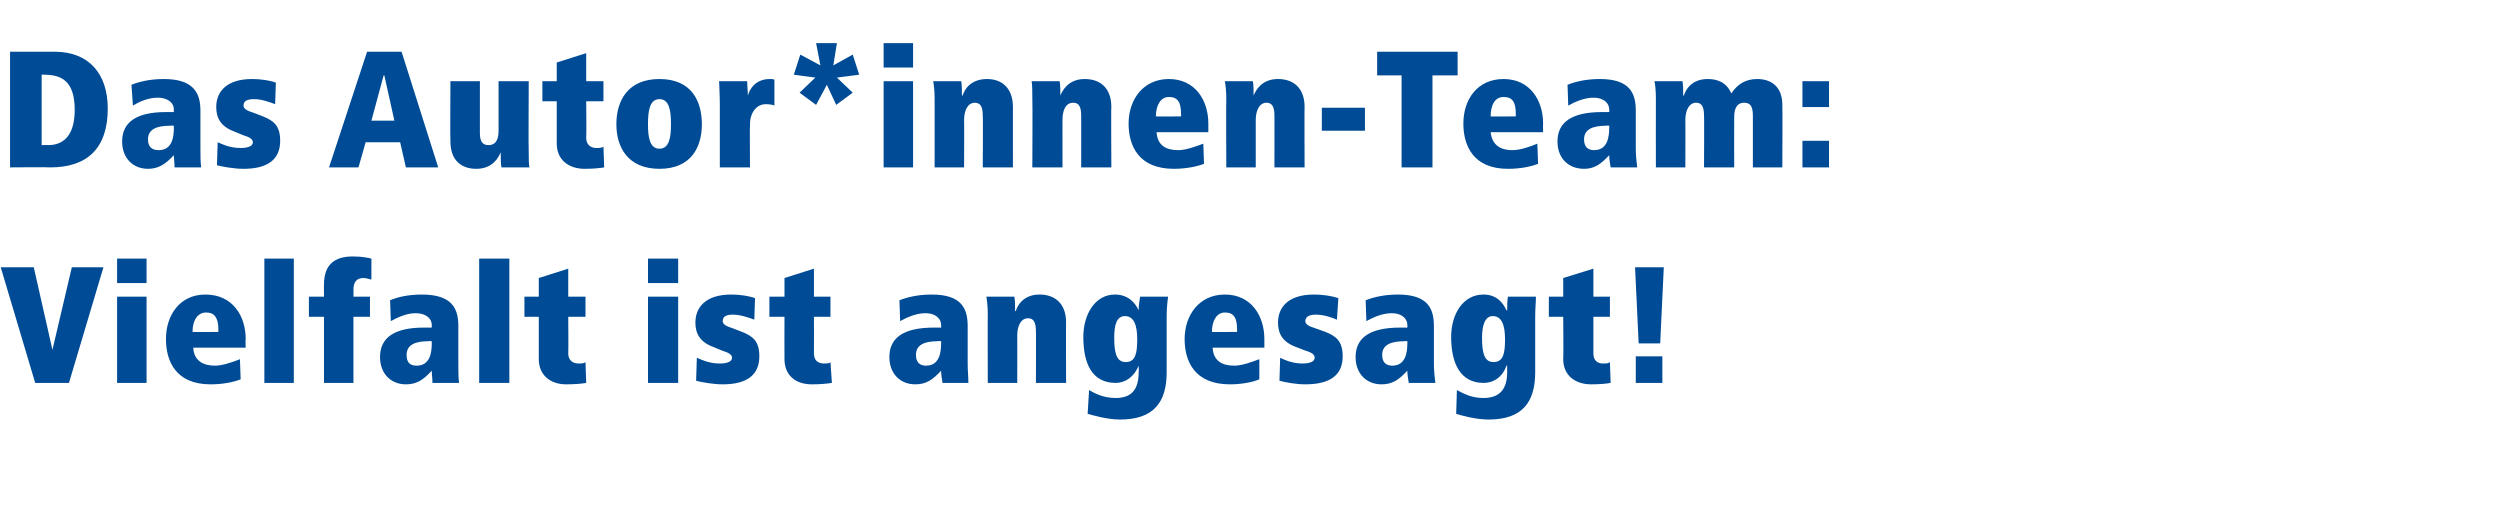
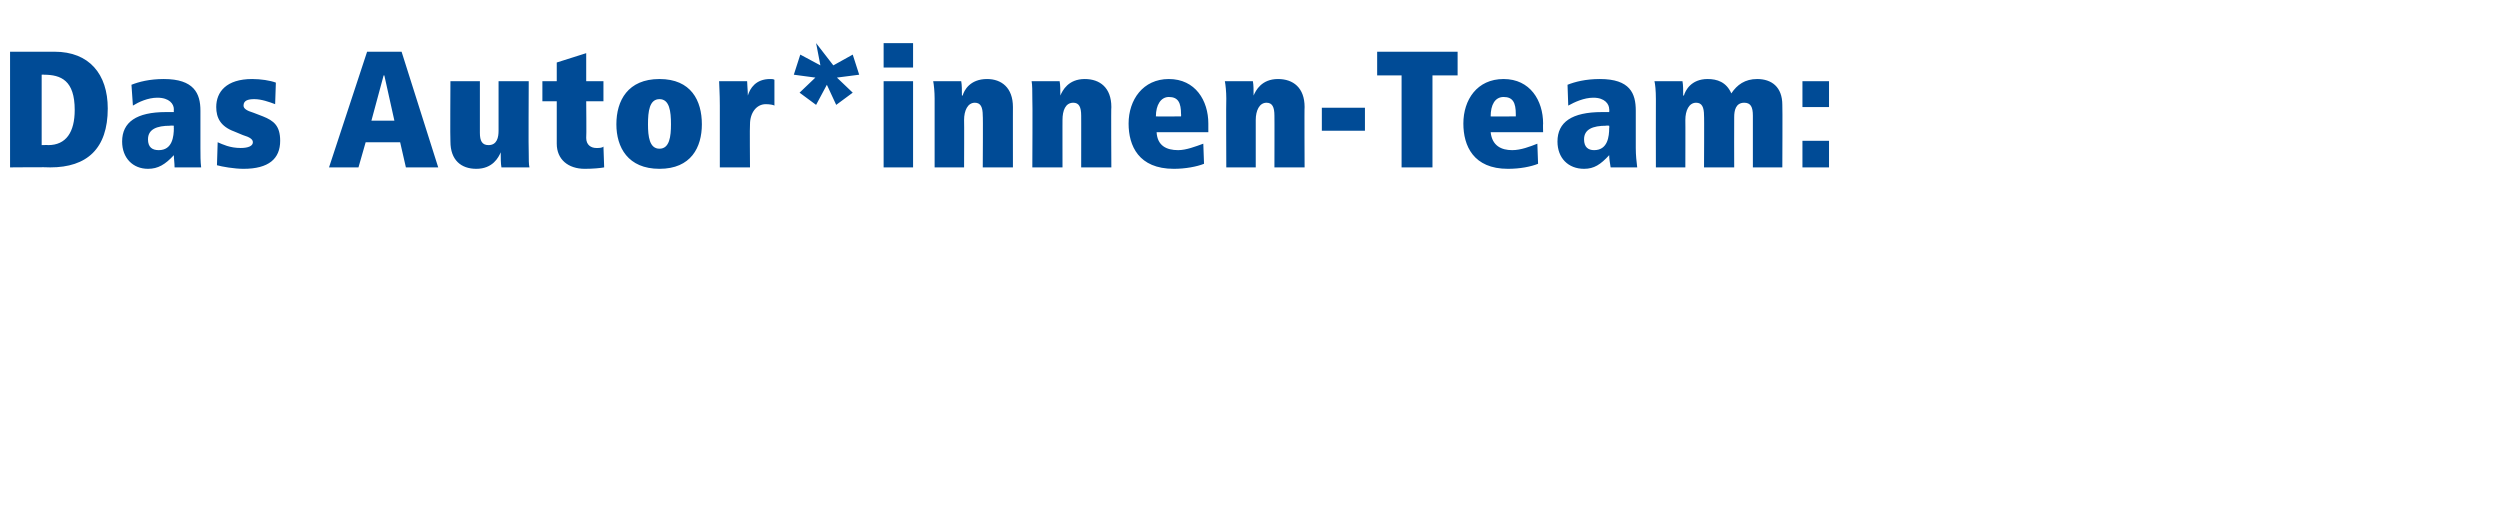
<svg xmlns="http://www.w3.org/2000/svg" version="1.1" width="348px" height="71.8px" viewBox="0 -6 348 71.8" style="top:-6px">
  <desc>Das Autor*innen Team: Vielfalt ist angesagt!</desc>
  <defs />
  <g id="Polygon19714">
-     <path d="M 0.1 31.2 L 4.7 31.2 L 7.3 42.7 L 7.3 42.7 L 10 31.2 L 14.4 31.2 L 9.6 47.3 L 4.9 47.3 L 0.1 31.2 Z M 16.3 35.3 L 20.4 35.3 L 20.4 47.3 L 16.3 47.3 L 16.3 35.3 Z M 16.3 30 L 20.4 30 L 20.4 33.4 L 16.3 33.4 L 16.3 30 Z M 26.9 42.4 C 27 44.3 28.4 44.9 29.9 44.9 C 31 44.9 32.4 44.4 33.4 44 C 33.4 44 33.5 46.8 33.5 46.8 C 32.5 47.2 31 47.5 29.3 47.5 C 24.5 47.5 23.1 44.3 23.1 41.2 C 23.1 37.9 25 35 28.6 35 C 32.4 35 34.2 38 34.2 41.2 C 34.15 41.22 34.2 42.4 34.2 42.4 C 34.2 42.4 26.93 42.4 26.9 42.4 Z M 30.4 40.2 C 30.4 40.2 30.38 39.89 30.4 39.9 C 30.4 38.3 29.9 37.5 28.7 37.5 C 27.5 37.5 26.8 38.6 26.8 40.2 C 26.84 40.24 30.4 40.2 30.4 40.2 Z M 36.8 30 L 40.9 30 L 40.9 47.3 L 36.8 47.3 L 36.8 30 Z M 45.1 38.1 L 43 38.1 L 43 35.3 L 45.1 35.3 C 45.1 35.3 45.08 33.56 45.1 33.6 C 45.1 30.8 46.6 29.7 49.1 29.7 C 50.5 29.7 51.3 29.9 51.7 30 C 51.7 30 51.7 32.9 51.7 32.9 C 51.4 32.9 51.1 32.7 50.6 32.7 C 49.7 32.7 49.2 33.2 49.2 34.3 C 49.22 34.28 49.2 35.3 49.2 35.3 L 51.5 35.3 L 51.5 38.1 L 49.2 38.1 L 49.2 47.3 L 45.1 47.3 L 45.1 38.1 Z M 63.8 44.6 C 63.8 45.6 63.8 46.5 63.9 47.3 C 63.9 47.3 60.2 47.3 60.2 47.3 C 60.2 46.7 60.1 46.1 60.1 45.6 C 58.9 46.9 58 47.5 56.5 47.5 C 54.4 47.5 52.9 46 52.9 43.7 C 52.9 41 54.9 39.6 59 39.6 C 59.04 39.61 60.1 39.6 60.1 39.6 C 60.1 39.6 60.1 39.25 60.1 39.2 C 60.1 38.5 59.5 37.6 57.8 37.6 C 56.6 37.6 55.3 38.2 54.4 38.7 C 54.4 38.7 54.3 35.8 54.3 35.8 C 55.2 35.4 56.7 35 58.7 35 C 63 35 63.8 37 63.8 39.4 C 63.8 39.4 63.8 44.6 63.8 44.6 Z M 60.1 41.5 C 60.1 41.5 59.62 41.45 59.6 41.5 C 57.8 41.5 56.6 42 56.6 43.4 C 56.6 44.5 57.1 44.9 58 44.9 C 59.9 44.9 60.1 43 60.1 41.8 C 60.1 41.84 60.1 41.5 60.1 41.5 Z M 66.7 30 L 70.9 30 L 70.9 47.3 L 66.7 47.3 L 66.7 30 Z M 73 35.3 L 75 35.3 L 75 32.7 L 79.1 31.4 L 79.1 35.3 L 81.5 35.3 L 81.5 38.1 L 79.1 38.1 C 79.1 38.1 79.14 43.18 79.1 43.2 C 79.1 44.2 79.8 44.6 80.5 44.6 C 80.9 44.6 81.3 44.6 81.5 44.4 C 81.5 44.4 81.6 47.3 81.6 47.3 C 81.1 47.4 80 47.5 78.8 47.5 C 76.6 47.5 75 46.2 75 44 C 75 44.01 75 38.1 75 38.1 L 73 38.1 L 73 35.3 Z M 90.2 35.3 L 94.4 35.3 L 94.4 47.3 L 90.2 47.3 L 90.2 35.3 Z M 90.2 30 L 94.4 30 L 94.4 33.4 L 90.2 33.4 L 90.2 30 Z M 97 43.8 C 97.7 44.1 98.7 44.6 100.2 44.6 C 101.3 44.6 101.9 44.3 101.9 43.8 C 101.9 43.4 101.5 43.1 100.5 42.8 C 100.5 42.8 99.3 42.3 99.3 42.3 C 97.4 41.6 96.8 40.4 96.8 38.9 C 96.8 36.8 98.2 35 101.8 35 C 103 35 104.3 35.2 105.1 35.5 C 105.1 35.5 105 38.5 105 38.5 C 104.2 38.2 103.1 37.8 102 37.8 C 101.2 37.8 100.6 38 100.6 38.7 C 100.6 39.1 101 39.4 102 39.7 C 102 39.7 103.3 40.2 103.3 40.2 C 104.8 40.8 105.7 41.5 105.7 43.6 C 105.7 46.1 104.1 47.5 100.6 47.5 C 99.3 47.5 97.6 47.2 96.9 47 C 96.9 47 97 43.8 97 43.8 Z M 107.1 35.3 L 109.2 35.3 L 109.2 32.7 L 113.3 31.4 L 113.3 35.3 L 115.6 35.3 L 115.6 38.1 L 113.3 38.1 C 113.3 38.1 113.32 43.18 113.3 43.2 C 113.3 44.2 113.9 44.6 114.7 44.6 C 115.1 44.6 115.5 44.6 115.6 44.4 C 115.6 44.4 115.8 47.3 115.8 47.3 C 115.2 47.4 114.2 47.5 113 47.5 C 110.7 47.5 109.2 46.2 109.2 44 C 109.18 44.01 109.2 38.1 109.2 38.1 L 107.1 38.1 L 107.1 35.3 Z M 134.7 44.6 C 134.7 45.6 134.8 46.5 134.8 47.3 C 134.8 47.3 131.2 47.3 131.2 47.3 C 131.1 46.7 131 46.1 131 45.6 C 129.8 46.9 128.9 47.5 127.4 47.5 C 125.3 47.5 123.8 46 123.8 43.7 C 123.8 41 125.8 39.6 130 39.6 C 129.97 39.61 131 39.6 131 39.6 C 131 39.6 131.03 39.25 131 39.2 C 131 38.5 130.4 37.6 128.8 37.6 C 127.5 37.6 126.2 38.2 125.3 38.7 C 125.3 38.7 125.2 35.8 125.2 35.8 C 126.2 35.4 127.7 35 129.7 35 C 133.9 35 134.7 37 134.7 39.4 C 134.7 39.4 134.7 44.6 134.7 44.6 Z M 131 41.5 C 131 41.5 130.55 41.45 130.5 41.5 C 128.7 41.5 127.5 42 127.5 43.4 C 127.5 44.5 128.1 44.9 128.9 44.9 C 130.8 44.9 131 43 131 41.8 C 131.03 41.84 131 41.5 131 41.5 Z M 137.5 37.7 C 137.5 36.8 137.4 35.8 137.3 35.3 C 137.3 35.3 141.2 35.3 141.2 35.3 C 141.3 35.8 141.3 36.6 141.3 37.3 C 141.3 37.3 141.4 37.3 141.4 37.3 C 141.6 36.6 142.4 35 144.7 35 C 146.8 35 148.4 36.2 148.4 38.9 C 148.37 38.85 148.4 47.3 148.4 47.3 L 144.2 47.3 C 144.2 47.3 144.23 40.05 144.2 40.1 C 144.2 38.9 143.9 38.3 143.1 38.3 C 142.1 38.3 141.6 39.4 141.6 40.7 C 141.61 40.67 141.6 47.3 141.6 47.3 L 137.5 47.3 C 137.5 47.3 137.47 37.7 137.5 37.7 Z M 151.6 48.3 C 152.3 48.7 153.5 49.4 155.3 49.4 C 157.7 49.4 158.5 48 158.5 45.8 C 158.54 45.78 158.5 44.9 158.5 44.9 C 158.5 44.9 158.49 44.88 158.5 44.9 C 157.9 46.4 156.7 47.3 155.3 47.3 C 152 47.3 150.8 44.6 150.8 40.9 C 150.8 37.8 152.4 35 155.2 35 C 157 35 158 36.1 158.5 37.2 C 158.5 37.2 158.5 37.2 158.5 37.2 C 158.5 36.6 158.6 35.9 158.7 35.3 C 158.7 35.3 162.6 35.3 162.6 35.3 C 162.5 36 162.4 36.9 162.4 38.1 C 162.4 38.1 162.4 45.8 162.4 45.8 C 162.4 50 160.6 52.4 155.9 52.4 C 154.1 52.4 152.1 51.8 151.4 51.6 C 151.4 51.6 151.6 48.3 151.6 48.3 Z M 156.6 38 C 155.4 38 155.1 39.3 155.1 41 C 155.1 43.1 155.4 44.4 156.7 44.4 C 158.1 44.4 158.3 43.1 158.3 41.2 C 158.3 39.2 157.8 38 156.6 38 Z M 168.8 42.4 C 168.9 44.3 170.2 44.9 171.8 44.9 C 172.9 44.9 174.2 44.4 175.3 44 C 175.3 44 175.3 46.8 175.3 46.8 C 174.4 47.2 172.8 47.5 171.2 47.5 C 166.3 47.5 164.9 44.3 164.9 41.2 C 164.9 37.9 166.9 35 170.5 35 C 174.2 35 176 38 176 41.2 C 175.99 41.22 176 42.4 176 42.4 C 176 42.4 168.77 42.4 168.8 42.4 Z M 172.2 40.2 C 172.2 40.2 172.22 39.89 172.2 39.9 C 172.2 38.3 171.8 37.5 170.5 37.5 C 169.4 37.5 168.7 38.6 168.7 40.2 C 168.68 40.24 172.2 40.2 172.2 40.2 Z M 178.2 43.8 C 178.8 44.1 179.9 44.6 181.3 44.6 C 182.4 44.6 183 44.3 183 43.8 C 183 43.4 182.7 43.1 181.7 42.8 C 181.7 42.8 180.4 42.3 180.4 42.3 C 178.5 41.6 177.9 40.4 177.9 38.9 C 177.9 36.8 179.3 35 182.9 35 C 184.2 35 185.4 35.2 186.3 35.5 C 186.3 35.5 186.1 38.5 186.1 38.5 C 185.4 38.2 184.3 37.8 183.2 37.8 C 182.4 37.8 181.7 38 181.7 38.7 C 181.7 39.1 182.1 39.4 183.1 39.7 C 183.1 39.7 184.5 40.2 184.5 40.2 C 186 40.8 186.9 41.5 186.9 43.6 C 186.9 46.1 185.3 47.5 181.7 47.5 C 180.4 47.5 178.8 47.2 178.1 47 C 178.1 47 178.2 43.8 178.2 43.8 Z M 199.6 44.6 C 199.6 45.6 199.7 46.5 199.8 47.3 C 199.8 47.3 196.1 47.3 196.1 47.3 C 196 46.7 195.9 46.1 195.9 45.6 C 194.7 46.9 193.8 47.5 192.3 47.5 C 190.2 47.5 188.7 46 188.7 43.7 C 188.7 41 190.7 39.6 194.9 39.6 C 194.88 39.61 195.9 39.6 195.9 39.6 C 195.9 39.6 195.93 39.25 195.9 39.2 C 195.9 38.5 195.3 37.6 193.7 37.6 C 192.4 37.6 191.1 38.2 190.2 38.7 C 190.2 38.7 190.1 35.8 190.1 35.8 C 191.1 35.4 192.6 35 194.6 35 C 198.8 35 199.6 37 199.6 39.4 C 199.6 39.4 199.6 44.6 199.6 44.6 Z M 195.9 41.5 C 195.9 41.5 195.45 41.45 195.5 41.5 C 193.6 41.5 192.4 42 192.4 43.4 C 192.4 44.5 193 44.9 193.8 44.9 C 195.7 44.9 195.9 43 195.9 41.8 C 195.93 41.84 195.9 41.5 195.9 41.5 Z M 202.8 48.3 C 203.6 48.7 204.7 49.4 206.5 49.4 C 208.9 49.4 209.8 48 209.8 45.8 C 209.78 45.78 209.8 44.9 209.8 44.9 C 209.8 44.9 209.73 44.88 209.7 44.9 C 209.2 46.4 208 47.3 206.5 47.3 C 203.3 47.3 202 44.6 202 40.9 C 202 37.8 203.6 35 206.5 35 C 208.3 35 209.2 36.1 209.7 37.2 C 209.7 37.2 209.8 37.2 209.8 37.2 C 209.8 36.6 209.8 35.9 209.9 35.3 C 209.9 35.3 213.8 35.3 213.8 35.3 C 213.8 36 213.7 36.9 213.7 38.1 C 213.7 38.1 213.7 45.8 213.7 45.8 C 213.7 50 211.9 52.4 207.2 52.4 C 205.4 52.4 203.3 51.8 202.7 51.6 C 202.7 51.6 202.8 48.3 202.8 48.3 Z M 207.8 38 C 206.7 38 206.3 39.3 206.3 41 C 206.3 43.1 206.6 44.4 207.9 44.4 C 209.3 44.4 209.5 43.1 209.5 41.2 C 209.5 39.2 209 38 207.8 38 Z M 215.6 35.3 L 217.6 35.3 L 217.6 32.7 L 221.8 31.4 L 221.8 35.3 L 224.1 35.3 L 224.1 38.1 L 221.8 38.1 C 221.8 38.1 221.79 43.18 221.8 43.2 C 221.8 44.2 222.4 44.6 223.1 44.6 C 223.6 44.6 223.9 44.6 224.1 44.4 C 224.1 44.4 224.2 47.3 224.2 47.3 C 223.7 47.4 222.7 47.5 221.5 47.5 C 219.2 47.5 217.6 46.2 217.6 44 C 217.65 44.01 217.6 38.1 217.6 38.1 L 215.6 38.1 L 215.6 35.3 Z M 231.6 31.2 L 231.1 41.8 L 228.1 41.8 L 227.6 31.2 L 231.6 31.2 Z M 227.7 43.6 L 231.4 43.6 L 231.4 47.3 L 227.7 47.3 L 227.7 43.6 Z " stroke="none" fill="#004b96" />
-   </g>
+     </g>
  <g id="Polygon19713">
-     <path d="M 1.4 1.2 C 1.4 1.2 7.64 1.2 7.6 1.2 C 12.4 1.2 15 4.3 15 9.1 C 15 14.7 12.1 17.3 7 17.3 C 6.97 17.25 1.4 17.3 1.4 17.3 L 1.4 1.2 Z M 5.8 14.2 C 5.8 14.2 6.72 14.17 6.7 14.2 C 9.2 14.2 10.4 12.4 10.4 9.3 C 10.4 5.2 8.5 4.4 6.1 4.4 C 6.12 4.37 5.8 4.4 5.8 4.4 L 5.8 14.2 Z M 27.9 14.6 C 27.9 15.6 27.9 16.5 28 17.3 C 28 17.3 24.3 17.3 24.3 17.3 C 24.3 16.7 24.2 16.1 24.2 15.6 C 23 16.9 22 17.5 20.6 17.5 C 18.5 17.5 17 16 17 13.7 C 17 11 19 9.6 23.1 9.6 C 23.11 9.61 24.2 9.6 24.2 9.6 C 24.2 9.6 24.17 9.25 24.2 9.2 C 24.2 8.5 23.6 7.6 21.9 7.6 C 20.6 7.6 19.3 8.2 18.5 8.7 C 18.5 8.7 18.3 5.8 18.3 5.8 C 19.3 5.4 20.8 5 22.8 5 C 27 5 27.9 7 27.9 9.4 C 27.9 9.4 27.9 14.6 27.9 14.6 Z M 24.2 11.5 C 24.2 11.5 23.69 11.45 23.7 11.5 C 21.8 11.5 20.6 12 20.6 13.4 C 20.6 14.5 21.2 14.9 22.1 14.9 C 24 14.9 24.2 13 24.2 11.8 C 24.17 11.84 24.2 11.5 24.2 11.5 Z M 30.3 13.8 C 31 14.1 32 14.6 33.5 14.6 C 34.6 14.6 35.2 14.3 35.2 13.8 C 35.2 13.4 34.8 13.1 33.8 12.8 C 33.8 12.8 32.6 12.3 32.6 12.3 C 30.7 11.6 30.1 10.4 30.1 8.9 C 30.1 6.8 31.5 5 35.1 5 C 36.3 5 37.6 5.2 38.4 5.5 C 38.4 5.5 38.3 8.5 38.3 8.5 C 37.5 8.2 36.4 7.8 35.4 7.8 C 34.5 7.8 33.9 8 33.9 8.7 C 33.9 9.1 34.3 9.4 35.3 9.7 C 35.3 9.7 36.6 10.2 36.6 10.2 C 38.1 10.8 39 11.5 39 13.6 C 39 16.1 37.4 17.5 33.9 17.5 C 32.6 17.5 30.9 17.2 30.2 17 C 30.2 17 30.3 13.8 30.3 13.8 Z M 55.7 13.8 L 50.9 13.8 L 49.9 17.3 L 45.8 17.3 L 51.1 1.2 L 55.9 1.2 L 61 17.3 L 56.5 17.3 L 55.7 13.8 Z M 53.5 4.5 L 53.4 4.5 L 51.7 10.8 L 54.9 10.8 L 53.5 4.5 Z M 73.6 15.3 C 73.6 16.2 73.6 16.9 73.7 17.3 C 73.7 17.3 69.8 17.3 69.8 17.3 C 69.7 16.8 69.7 15.9 69.7 15.2 C 69.7 15.2 69.7 15.2 69.7 15.2 C 69.4 15.9 68.6 17.5 66.3 17.5 C 64.2 17.5 62.7 16.3 62.7 13.7 C 62.65 13.66 62.7 5.3 62.7 5.3 L 66.8 5.3 C 66.8 5.3 66.79 12.47 66.8 12.5 C 66.8 13.6 67.1 14.2 68 14.2 C 69.2 14.2 69.4 13.1 69.4 12.2 C 69.41 12.19 69.4 5.3 69.4 5.3 L 73.6 5.3 C 73.6 5.3 73.55 15.27 73.6 15.3 Z M 75.5 5.3 L 77.5 5.3 L 77.5 2.7 L 81.6 1.4 L 81.6 5.3 L 84 5.3 L 84 8.1 L 81.6 8.1 C 81.6 8.1 81.65 13.18 81.6 13.2 C 81.6 14.2 82.3 14.6 83 14.6 C 83.4 14.6 83.8 14.6 84 14.4 C 84 14.4 84.1 17.3 84.1 17.3 C 83.6 17.4 82.5 17.5 81.4 17.5 C 79.1 17.5 77.5 16.2 77.5 14 C 77.51 14.01 77.5 8.1 77.5 8.1 L 75.5 8.1 L 75.5 5.3 Z M 91.8 14.7 C 93.2 14.7 93.4 13 93.4 11.3 C 93.4 9.5 93.2 7.8 91.8 7.8 C 90.4 7.8 90.2 9.5 90.2 11.3 C 90.2 13 90.4 14.7 91.8 14.7 Z M 91.8 5 C 96.2 5 97.7 8 97.7 11.3 C 97.7 14.5 96.2 17.5 91.8 17.5 C 87.4 17.5 85.8 14.5 85.8 11.3 C 85.8 8 87.4 5 91.8 5 Z M 100.2 8.7 C 100.2 7 100.1 5.8 100.1 5.3 C 100.1 5.3 104 5.3 104 5.3 C 104 5.8 104.1 6.6 104.1 7.3 C 104.1 7.3 104.1 7.3 104.1 7.3 C 104.4 6.3 105.2 5 107.2 5 C 107.5 5 107.6 5 107.8 5.1 C 107.8 5.1 107.8 8.7 107.8 8.7 C 107.7 8.6 107.1 8.5 106.6 8.5 C 105.3 8.5 104.4 9.7 104.4 11.3 C 104.35 11.29 104.4 17.3 104.4 17.3 L 100.2 17.3 C 100.2 17.3 100.21 8.74 100.2 8.7 Z M 111.4 1.6 L 114.2 3.1 L 113.6 0 L 116.5 0 L 116 3.1 L 118.7 1.6 L 119.6 4.4 L 116.5 4.8 L 118.7 6.9 L 116.4 8.6 L 115.1 5.8 L 113.6 8.6 L 111.3 6.9 L 113.5 4.8 L 110.5 4.4 L 111.4 1.6 Z M 123 5.3 L 127.1 5.3 L 127.1 17.3 L 123 17.3 L 123 5.3 Z M 123 0 L 127.1 0 L 127.1 3.4 L 123 3.4 L 123 0 Z M 130.1 7.7 C 130.1 6.8 130 5.8 129.9 5.3 C 129.9 5.3 133.8 5.3 133.8 5.3 C 133.9 5.8 133.9 6.6 133.9 7.3 C 133.9 7.3 134 7.3 134 7.3 C 134.2 6.6 135 5 137.4 5 C 139.4 5 141 6.2 141 8.9 C 140.99 8.85 141 17.3 141 17.3 L 136.8 17.3 C 136.8 17.3 136.85 10.05 136.8 10.1 C 136.8 8.9 136.5 8.3 135.7 8.3 C 134.7 8.3 134.2 9.4 134.2 10.7 C 134.23 10.67 134.2 17.3 134.2 17.3 L 130.1 17.3 C 130.1 17.3 130.09 7.7 130.1 7.7 Z M 143.7 7.7 C 143.7 6.8 143.7 5.8 143.6 5.3 C 143.6 5.3 147.5 5.3 147.5 5.3 C 147.6 5.8 147.6 6.6 147.6 7.3 C 147.6 7.3 147.6 7.3 147.6 7.3 C 147.9 6.6 148.7 5 151 5 C 153.1 5 154.7 6.2 154.7 8.9 C 154.65 8.85 154.7 17.3 154.7 17.3 L 150.5 17.3 C 150.5 17.3 150.51 10.05 150.5 10.1 C 150.5 8.9 150.2 8.3 149.4 8.3 C 148.3 8.3 147.9 9.4 147.9 10.7 C 147.89 10.67 147.9 17.3 147.9 17.3 L 143.7 17.3 C 143.7 17.3 143.75 7.7 143.7 7.7 Z M 161 12.4 C 161.1 14.3 162.4 14.9 164 14.9 C 165.1 14.9 166.4 14.4 167.5 14 C 167.5 14 167.6 16.8 167.6 16.8 C 166.6 17.2 165 17.5 163.4 17.5 C 158.5 17.5 157.1 14.3 157.1 11.2 C 157.1 7.9 159.1 5 162.7 5 C 166.4 5 168.2 8 168.2 11.2 C 168.2 11.22 168.2 12.4 168.2 12.4 C 168.2 12.4 160.98 12.4 161 12.4 Z M 164.4 10.2 C 164.4 10.2 164.43 9.89 164.4 9.9 C 164.4 8.3 164 7.5 162.7 7.5 C 161.6 7.5 160.9 8.6 160.9 10.2 C 160.88 10.24 164.4 10.2 164.4 10.2 Z M 170.7 7.7 C 170.7 6.8 170.6 5.8 170.5 5.3 C 170.5 5.3 174.4 5.3 174.4 5.3 C 174.5 5.8 174.5 6.6 174.5 7.3 C 174.5 7.3 174.5 7.3 174.5 7.3 C 174.8 6.6 175.6 5 177.9 5 C 180 5 181.6 6.2 181.6 8.9 C 181.56 8.85 181.6 17.3 181.6 17.3 L 177.4 17.3 C 177.4 17.3 177.42 10.05 177.4 10.1 C 177.4 8.9 177.1 8.3 176.3 8.3 C 175.3 8.3 174.8 9.4 174.8 10.7 C 174.8 10.67 174.8 17.3 174.8 17.3 L 170.7 17.3 C 170.7 17.3 170.66 7.7 170.7 7.7 Z M 184 9 L 190 9 L 190 12.2 L 184 12.2 L 184 9 Z M 195.1 4.5 L 191.7 4.5 L 191.7 1.2 L 202.9 1.2 L 202.9 4.5 L 199.4 4.5 L 199.4 17.3 L 195.1 17.3 L 195.1 4.5 Z M 207.5 12.4 C 207.7 14.3 209 14.9 210.5 14.9 C 211.7 14.9 213 14.4 214 14 C 214 14 214.1 16.8 214.1 16.8 C 213.1 17.2 211.6 17.5 209.9 17.5 C 205.1 17.5 203.7 14.3 203.7 11.2 C 203.7 7.9 205.6 5 209.3 5 C 213 5 214.8 8 214.8 11.2 C 214.77 11.22 214.8 12.4 214.8 12.4 C 214.8 12.4 207.55 12.4 207.5 12.4 Z M 211 10.2 C 211 10.2 211 9.89 211 9.9 C 211 8.3 210.6 7.5 209.3 7.5 C 208.1 7.5 207.5 8.6 207.5 10.2 C 207.46 10.24 211 10.2 211 10.2 Z M 227.7 14.6 C 227.7 15.6 227.8 16.5 227.9 17.3 C 227.9 17.3 224.2 17.3 224.2 17.3 C 224.1 16.7 224 16.1 224 15.6 C 222.8 16.9 221.9 17.5 220.5 17.5 C 218.3 17.5 216.8 16 216.8 13.7 C 216.8 11 218.8 9.6 223 9.6 C 222.98 9.61 224 9.6 224 9.6 C 224 9.6 224.04 9.25 224 9.2 C 224 8.5 223.4 7.6 221.8 7.6 C 220.5 7.6 219.2 8.2 218.3 8.7 C 218.3 8.7 218.2 5.8 218.2 5.8 C 219.2 5.4 220.7 5 222.7 5 C 226.9 5 227.7 7 227.7 9.4 C 227.7 9.4 227.7 14.6 227.7 14.6 Z M 224 11.5 C 224 11.5 223.56 11.45 223.6 11.5 C 221.7 11.5 220.5 12 220.5 13.4 C 220.5 14.5 221.1 14.9 221.9 14.9 C 223.8 14.9 224 13 224 11.8 C 224.04 11.84 224 11.5 224 11.5 Z M 230.5 7.8 C 230.5 6.6 230.4 5.7 230.3 5.3 C 230.3 5.3 234.2 5.3 234.2 5.3 C 234.3 5.8 234.3 6.6 234.3 7.3 C 234.3 7.3 234.4 7.3 234.4 7.3 C 234.6 6.6 235.4 5 237.7 5 C 239 5 240.3 5.4 241 7 C 241.8 5.8 242.9 5 244.6 5 C 246.6 5 248.1 6.1 248.1 8.6 C 248.14 8.65 248.1 17.3 248.1 17.3 L 244 17.3 C 244 17.3 244 10.05 244 10.1 C 244 8.9 243.7 8.3 242.8 8.3 C 241.6 8.3 241.4 9.4 241.4 10.3 C 241.38 10.33 241.4 17.3 241.4 17.3 L 237.2 17.3 C 237.2 17.3 237.24 10.05 237.2 10.1 C 237.2 8.9 236.9 8.3 236.1 8.3 C 235.1 8.3 234.6 9.4 234.6 10.7 C 234.62 10.67 234.6 17.3 234.6 17.3 L 230.5 17.3 C 230.5 17.3 230.48 7.84 230.5 7.8 Z M 250.9 5.3 L 254.6 5.3 L 254.6 8.9 L 250.9 8.9 L 250.9 5.3 Z M 250.9 13.6 L 254.6 13.6 L 254.6 17.3 L 250.9 17.3 L 250.9 13.6 Z " stroke="none" fill="#004b96" />
+     <path d="M 1.4 1.2 C 1.4 1.2 7.64 1.2 7.6 1.2 C 12.4 1.2 15 4.3 15 9.1 C 15 14.7 12.1 17.3 7 17.3 C 6.97 17.25 1.4 17.3 1.4 17.3 L 1.4 1.2 Z M 5.8 14.2 C 5.8 14.2 6.72 14.17 6.7 14.2 C 9.2 14.2 10.4 12.4 10.4 9.3 C 10.4 5.2 8.5 4.4 6.1 4.4 C 6.12 4.37 5.8 4.4 5.8 4.4 L 5.8 14.2 Z M 27.9 14.6 C 27.9 15.6 27.9 16.5 28 17.3 C 28 17.3 24.3 17.3 24.3 17.3 C 24.3 16.7 24.2 16.1 24.2 15.6 C 23 16.9 22 17.5 20.6 17.5 C 18.5 17.5 17 16 17 13.7 C 17 11 19 9.6 23.1 9.6 C 23.11 9.61 24.2 9.6 24.2 9.6 C 24.2 9.6 24.17 9.25 24.2 9.2 C 24.2 8.5 23.6 7.6 21.9 7.6 C 20.6 7.6 19.3 8.2 18.5 8.7 C 18.5 8.7 18.3 5.8 18.3 5.8 C 19.3 5.4 20.8 5 22.8 5 C 27 5 27.9 7 27.9 9.4 C 27.9 9.4 27.9 14.6 27.9 14.6 Z M 24.2 11.5 C 24.2 11.5 23.69 11.45 23.7 11.5 C 21.8 11.5 20.6 12 20.6 13.4 C 20.6 14.5 21.2 14.9 22.1 14.9 C 24 14.9 24.2 13 24.2 11.8 C 24.17 11.84 24.2 11.5 24.2 11.5 Z M 30.3 13.8 C 31 14.1 32 14.6 33.5 14.6 C 34.6 14.6 35.2 14.3 35.2 13.8 C 35.2 13.4 34.8 13.1 33.8 12.8 C 33.8 12.8 32.6 12.3 32.6 12.3 C 30.7 11.6 30.1 10.4 30.1 8.9 C 30.1 6.8 31.5 5 35.1 5 C 36.3 5 37.6 5.2 38.4 5.5 C 38.4 5.5 38.3 8.5 38.3 8.5 C 37.5 8.2 36.4 7.8 35.4 7.8 C 34.5 7.8 33.9 8 33.9 8.7 C 33.9 9.1 34.3 9.4 35.3 9.7 C 35.3 9.7 36.6 10.2 36.6 10.2 C 38.1 10.8 39 11.5 39 13.6 C 39 16.1 37.4 17.5 33.9 17.5 C 32.6 17.5 30.9 17.2 30.2 17 C 30.2 17 30.3 13.8 30.3 13.8 Z M 55.7 13.8 L 50.9 13.8 L 49.9 17.3 L 45.8 17.3 L 51.1 1.2 L 55.9 1.2 L 61 17.3 L 56.5 17.3 L 55.7 13.8 Z M 53.5 4.5 L 53.4 4.5 L 51.7 10.8 L 54.9 10.8 L 53.5 4.5 Z M 73.6 15.3 C 73.6 16.2 73.6 16.9 73.7 17.3 C 73.7 17.3 69.8 17.3 69.8 17.3 C 69.7 16.8 69.7 15.9 69.7 15.2 C 69.7 15.2 69.7 15.2 69.7 15.2 C 69.4 15.9 68.6 17.5 66.3 17.5 C 64.2 17.5 62.7 16.3 62.7 13.7 C 62.65 13.66 62.7 5.3 62.7 5.3 L 66.8 5.3 C 66.8 5.3 66.79 12.47 66.8 12.5 C 66.8 13.6 67.1 14.2 68 14.2 C 69.2 14.2 69.4 13.1 69.4 12.2 C 69.41 12.19 69.4 5.3 69.4 5.3 L 73.6 5.3 C 73.6 5.3 73.55 15.27 73.6 15.3 Z M 75.5 5.3 L 77.5 5.3 L 77.5 2.7 L 81.6 1.4 L 81.6 5.3 L 84 5.3 L 84 8.1 L 81.6 8.1 C 81.6 8.1 81.65 13.18 81.6 13.2 C 81.6 14.2 82.3 14.6 83 14.6 C 83.4 14.6 83.8 14.6 84 14.4 C 84 14.4 84.1 17.3 84.1 17.3 C 83.6 17.4 82.5 17.5 81.4 17.5 C 79.1 17.5 77.5 16.2 77.5 14 C 77.51 14.01 77.5 8.1 77.5 8.1 L 75.5 8.1 L 75.5 5.3 Z M 91.8 14.7 C 93.2 14.7 93.4 13 93.4 11.3 C 93.4 9.5 93.2 7.8 91.8 7.8 C 90.4 7.8 90.2 9.5 90.2 11.3 C 90.2 13 90.4 14.7 91.8 14.7 Z M 91.8 5 C 96.2 5 97.7 8 97.7 11.3 C 97.7 14.5 96.2 17.5 91.8 17.5 C 87.4 17.5 85.8 14.5 85.8 11.3 C 85.8 8 87.4 5 91.8 5 Z M 100.2 8.7 C 100.2 7 100.1 5.8 100.1 5.3 C 100.1 5.3 104 5.3 104 5.3 C 104 5.8 104.1 6.6 104.1 7.3 C 104.1 7.3 104.1 7.3 104.1 7.3 C 104.4 6.3 105.2 5 107.2 5 C 107.5 5 107.6 5 107.8 5.1 C 107.8 5.1 107.8 8.7 107.8 8.7 C 107.7 8.6 107.1 8.5 106.6 8.5 C 105.3 8.5 104.4 9.7 104.4 11.3 C 104.35 11.29 104.4 17.3 104.4 17.3 L 100.2 17.3 C 100.2 17.3 100.21 8.74 100.2 8.7 Z M 111.4 1.6 L 114.2 3.1 L 113.6 0 L 116 3.1 L 118.7 1.6 L 119.6 4.4 L 116.5 4.8 L 118.7 6.9 L 116.4 8.6 L 115.1 5.8 L 113.6 8.6 L 111.3 6.9 L 113.5 4.8 L 110.5 4.4 L 111.4 1.6 Z M 123 5.3 L 127.1 5.3 L 127.1 17.3 L 123 17.3 L 123 5.3 Z M 123 0 L 127.1 0 L 127.1 3.4 L 123 3.4 L 123 0 Z M 130.1 7.7 C 130.1 6.8 130 5.8 129.9 5.3 C 129.9 5.3 133.8 5.3 133.8 5.3 C 133.9 5.8 133.9 6.6 133.9 7.3 C 133.9 7.3 134 7.3 134 7.3 C 134.2 6.6 135 5 137.4 5 C 139.4 5 141 6.2 141 8.9 C 140.99 8.85 141 17.3 141 17.3 L 136.8 17.3 C 136.8 17.3 136.85 10.05 136.8 10.1 C 136.8 8.9 136.5 8.3 135.7 8.3 C 134.7 8.3 134.2 9.4 134.2 10.7 C 134.23 10.67 134.2 17.3 134.2 17.3 L 130.1 17.3 C 130.1 17.3 130.09 7.7 130.1 7.7 Z M 143.7 7.7 C 143.7 6.8 143.7 5.8 143.6 5.3 C 143.6 5.3 147.5 5.3 147.5 5.3 C 147.6 5.8 147.6 6.6 147.6 7.3 C 147.6 7.3 147.6 7.3 147.6 7.3 C 147.9 6.6 148.7 5 151 5 C 153.1 5 154.7 6.2 154.7 8.9 C 154.65 8.85 154.7 17.3 154.7 17.3 L 150.5 17.3 C 150.5 17.3 150.51 10.05 150.5 10.1 C 150.5 8.9 150.2 8.3 149.4 8.3 C 148.3 8.3 147.9 9.4 147.9 10.7 C 147.89 10.67 147.9 17.3 147.9 17.3 L 143.7 17.3 C 143.7 17.3 143.75 7.7 143.7 7.7 Z M 161 12.4 C 161.1 14.3 162.4 14.9 164 14.9 C 165.1 14.9 166.4 14.4 167.5 14 C 167.5 14 167.6 16.8 167.6 16.8 C 166.6 17.2 165 17.5 163.4 17.5 C 158.5 17.5 157.1 14.3 157.1 11.2 C 157.1 7.9 159.1 5 162.7 5 C 166.4 5 168.2 8 168.2 11.2 C 168.2 11.22 168.2 12.4 168.2 12.4 C 168.2 12.4 160.98 12.4 161 12.4 Z M 164.4 10.2 C 164.4 10.2 164.43 9.89 164.4 9.9 C 164.4 8.3 164 7.5 162.7 7.5 C 161.6 7.5 160.9 8.6 160.9 10.2 C 160.88 10.24 164.4 10.2 164.4 10.2 Z M 170.7 7.7 C 170.7 6.8 170.6 5.8 170.5 5.3 C 170.5 5.3 174.4 5.3 174.4 5.3 C 174.5 5.8 174.5 6.6 174.5 7.3 C 174.5 7.3 174.5 7.3 174.5 7.3 C 174.8 6.6 175.6 5 177.9 5 C 180 5 181.6 6.2 181.6 8.9 C 181.56 8.85 181.6 17.3 181.6 17.3 L 177.4 17.3 C 177.4 17.3 177.42 10.05 177.4 10.1 C 177.4 8.9 177.1 8.3 176.3 8.3 C 175.3 8.3 174.8 9.4 174.8 10.7 C 174.8 10.67 174.8 17.3 174.8 17.3 L 170.7 17.3 C 170.7 17.3 170.66 7.7 170.7 7.7 Z M 184 9 L 190 9 L 190 12.2 L 184 12.2 L 184 9 Z M 195.1 4.5 L 191.7 4.5 L 191.7 1.2 L 202.9 1.2 L 202.9 4.5 L 199.4 4.5 L 199.4 17.3 L 195.1 17.3 L 195.1 4.5 Z M 207.5 12.4 C 207.7 14.3 209 14.9 210.5 14.9 C 211.7 14.9 213 14.4 214 14 C 214 14 214.1 16.8 214.1 16.8 C 213.1 17.2 211.6 17.5 209.9 17.5 C 205.1 17.5 203.7 14.3 203.7 11.2 C 203.7 7.9 205.6 5 209.3 5 C 213 5 214.8 8 214.8 11.2 C 214.77 11.22 214.8 12.4 214.8 12.4 C 214.8 12.4 207.55 12.4 207.5 12.4 Z M 211 10.2 C 211 10.2 211 9.89 211 9.9 C 211 8.3 210.6 7.5 209.3 7.5 C 208.1 7.5 207.5 8.6 207.5 10.2 C 207.46 10.24 211 10.2 211 10.2 Z M 227.7 14.6 C 227.7 15.6 227.8 16.5 227.9 17.3 C 227.9 17.3 224.2 17.3 224.2 17.3 C 224.1 16.7 224 16.1 224 15.6 C 222.8 16.9 221.9 17.5 220.5 17.5 C 218.3 17.5 216.8 16 216.8 13.7 C 216.8 11 218.8 9.6 223 9.6 C 222.98 9.61 224 9.6 224 9.6 C 224 9.6 224.04 9.25 224 9.2 C 224 8.5 223.4 7.6 221.8 7.6 C 220.5 7.6 219.2 8.2 218.3 8.7 C 218.3 8.7 218.2 5.8 218.2 5.8 C 219.2 5.4 220.7 5 222.7 5 C 226.9 5 227.7 7 227.7 9.4 C 227.7 9.4 227.7 14.6 227.7 14.6 Z M 224 11.5 C 224 11.5 223.56 11.45 223.6 11.5 C 221.7 11.5 220.5 12 220.5 13.4 C 220.5 14.5 221.1 14.9 221.9 14.9 C 223.8 14.9 224 13 224 11.8 C 224.04 11.84 224 11.5 224 11.5 Z M 230.5 7.8 C 230.5 6.6 230.4 5.7 230.3 5.3 C 230.3 5.3 234.2 5.3 234.2 5.3 C 234.3 5.8 234.3 6.6 234.3 7.3 C 234.3 7.3 234.4 7.3 234.4 7.3 C 234.6 6.6 235.4 5 237.7 5 C 239 5 240.3 5.4 241 7 C 241.8 5.8 242.9 5 244.6 5 C 246.6 5 248.1 6.1 248.1 8.6 C 248.14 8.65 248.1 17.3 248.1 17.3 L 244 17.3 C 244 17.3 244 10.05 244 10.1 C 244 8.9 243.7 8.3 242.8 8.3 C 241.6 8.3 241.4 9.4 241.4 10.3 C 241.38 10.33 241.4 17.3 241.4 17.3 L 237.2 17.3 C 237.2 17.3 237.24 10.05 237.2 10.1 C 237.2 8.9 236.9 8.3 236.1 8.3 C 235.1 8.3 234.6 9.4 234.6 10.7 C 234.62 10.67 234.6 17.3 234.6 17.3 L 230.5 17.3 C 230.5 17.3 230.48 7.84 230.5 7.8 Z M 250.9 5.3 L 254.6 5.3 L 254.6 8.9 L 250.9 8.9 L 250.9 5.3 Z M 250.9 13.6 L 254.6 13.6 L 254.6 17.3 L 250.9 17.3 L 250.9 13.6 Z " stroke="none" fill="#004b96" />
  </g>
</svg>